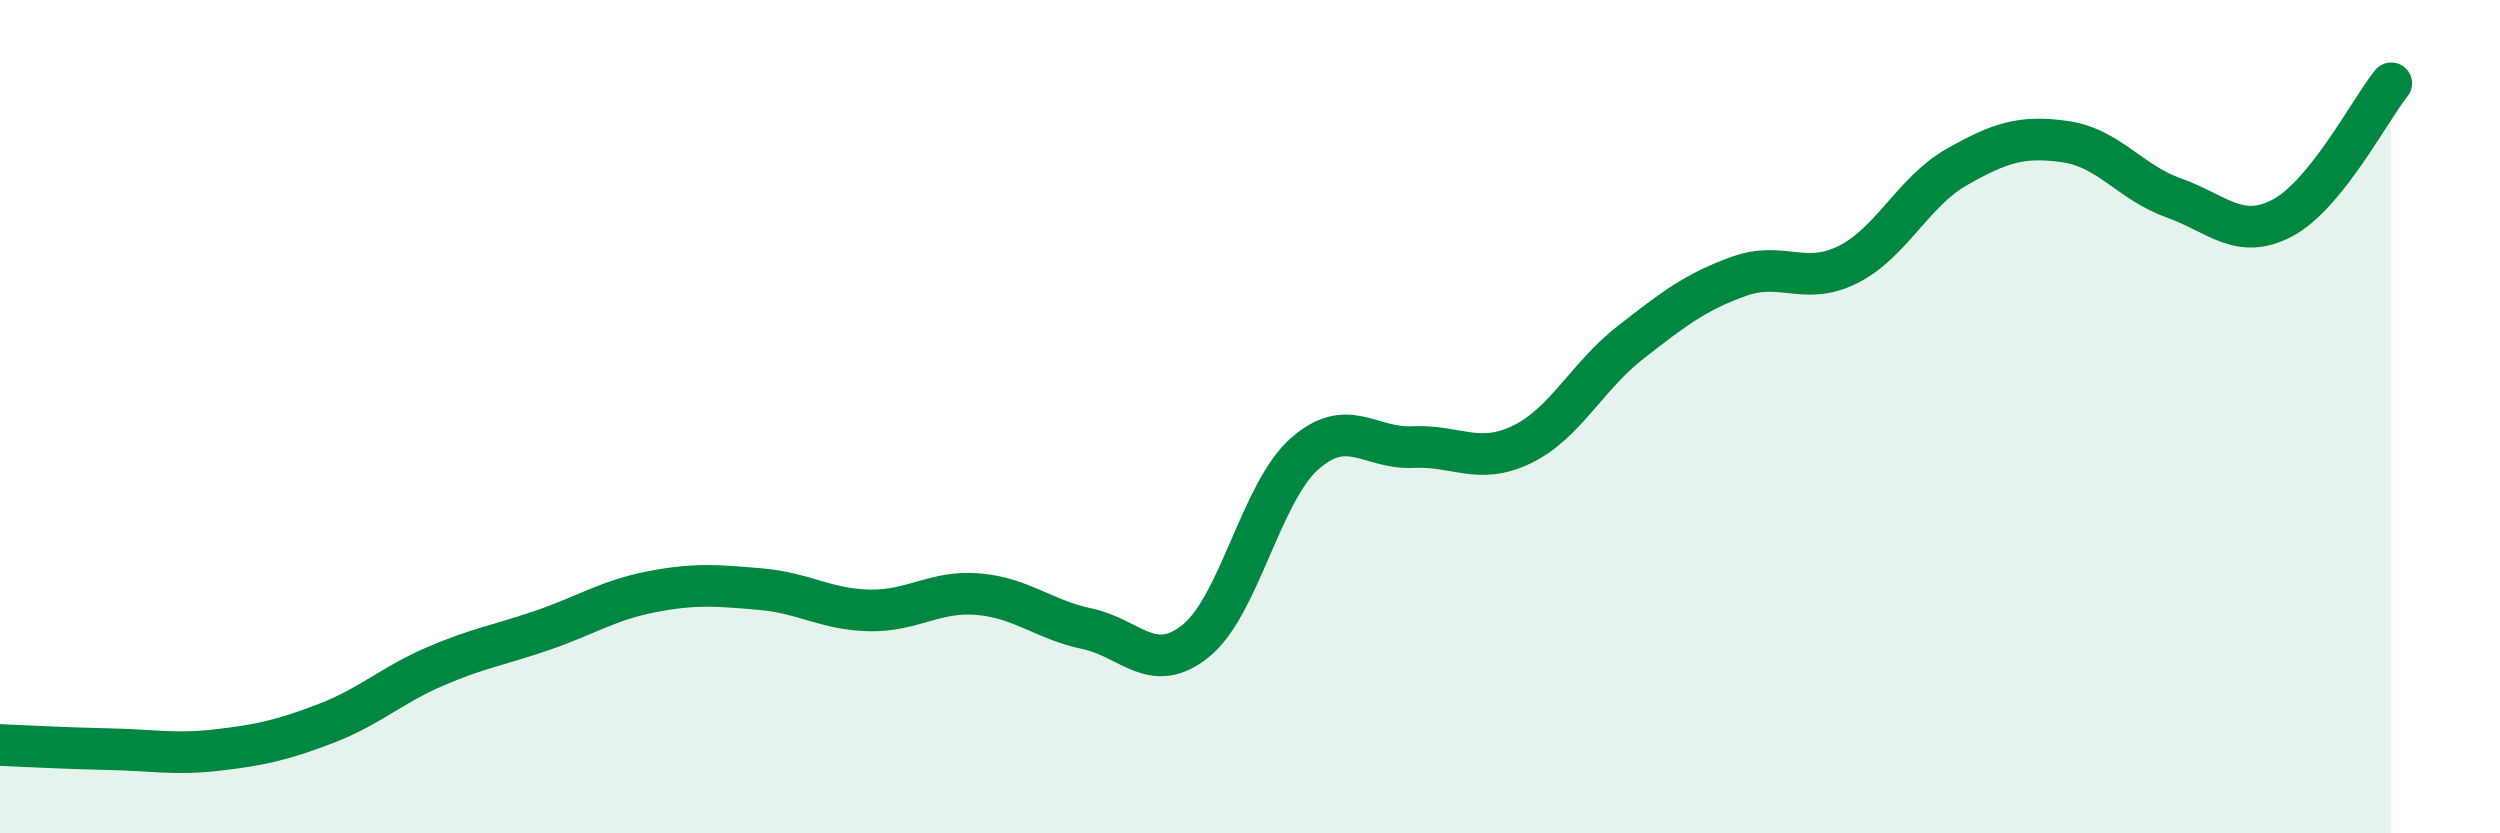
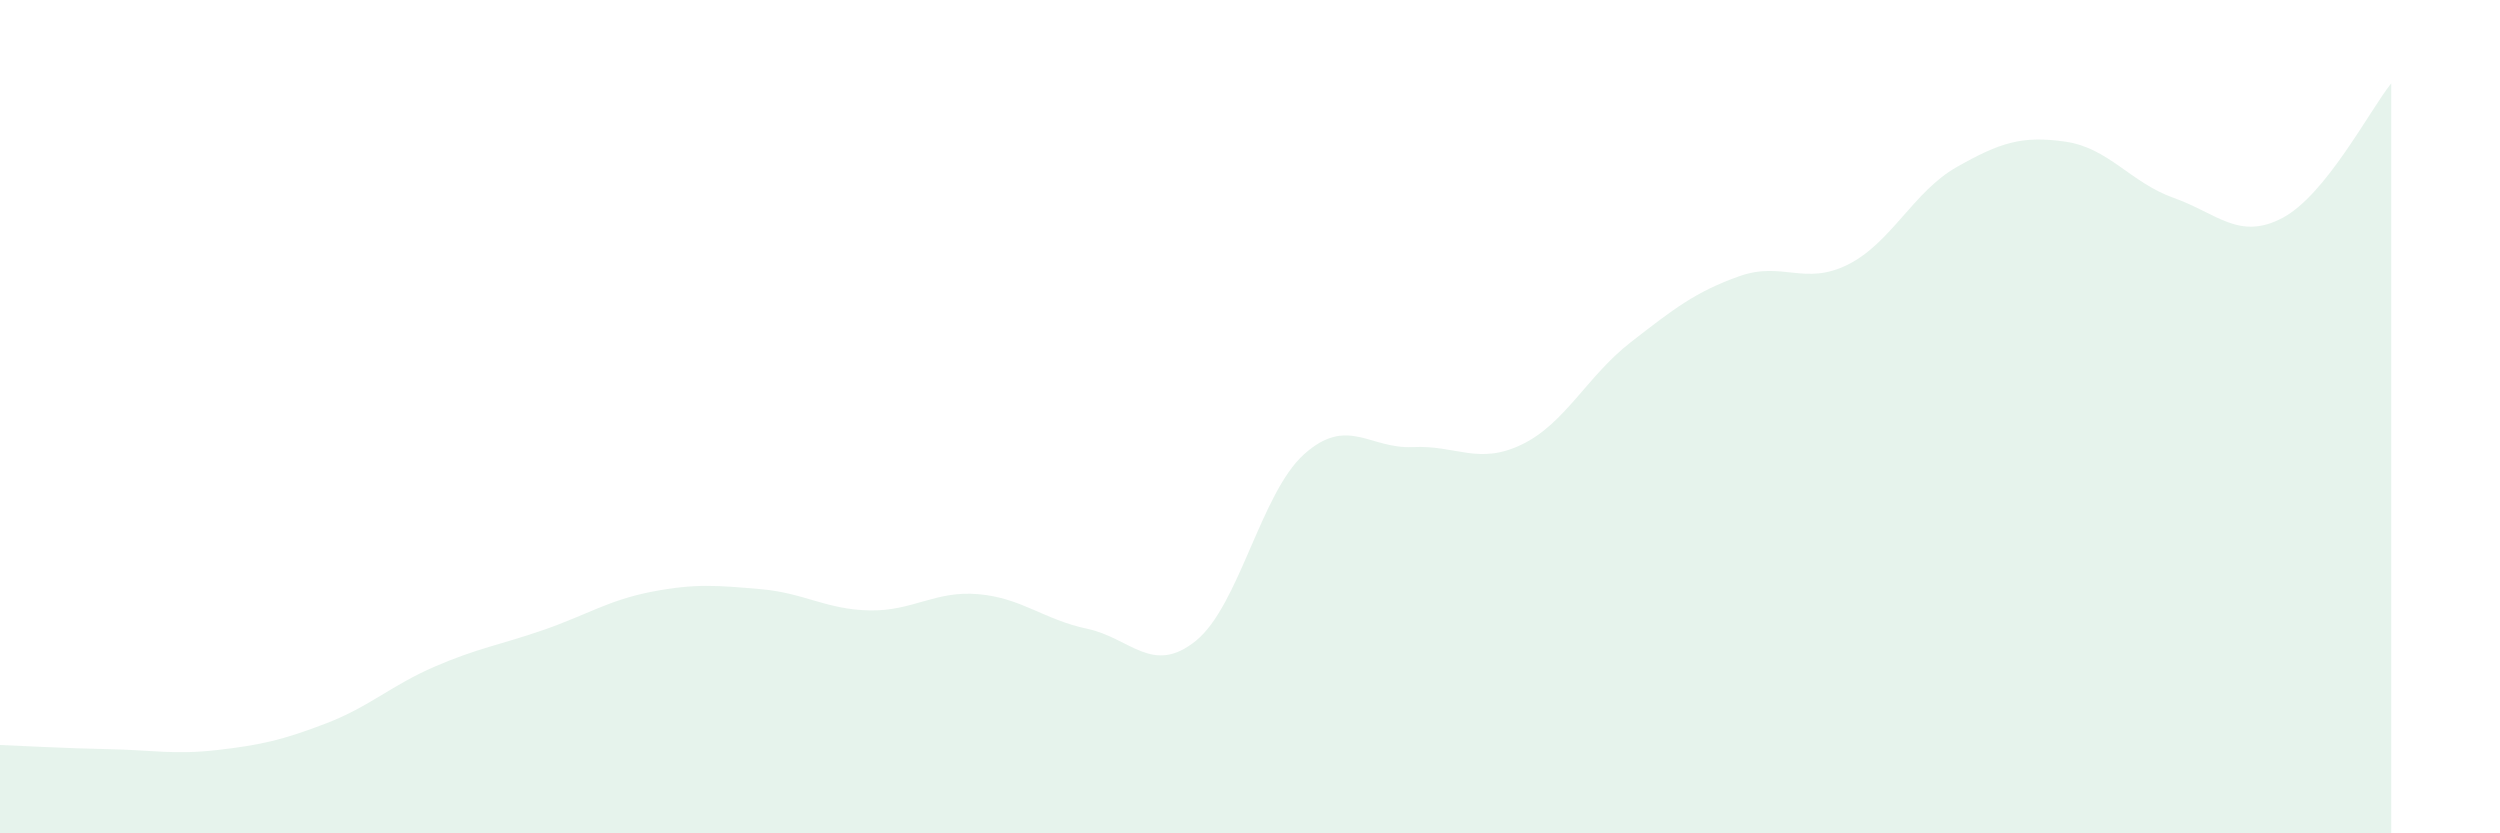
<svg xmlns="http://www.w3.org/2000/svg" width="60" height="20" viewBox="0 0 60 20">
  <path d="M 0,17.88 C 0.52,17.9 1.57,17.96 2.61,17.98 C 3.65,18 4.18,18.12 5.22,18 C 6.26,17.88 6.79,17.76 7.83,17.36 C 8.87,16.96 9.39,16.45 10.43,16 C 11.47,15.55 12,15.48 13.04,15.12 C 14.08,14.76 14.61,14.4 15.65,14.2 C 16.69,14 17.22,14.05 18.26,14.14 C 19.3,14.23 19.83,14.63 20.87,14.65 C 21.91,14.67 22.44,14.17 23.48,14.26 C 24.52,14.35 25.05,14.87 26.09,15.09 C 27.13,15.31 27.66,16.22 28.7,15.38 C 29.74,14.54 30.26,11.83 31.3,10.9 C 32.34,9.97 32.87,10.78 33.91,10.73 C 34.95,10.68 35.48,11.17 36.52,10.67 C 37.56,10.17 38.09,9.03 39.13,8.22 C 40.17,7.41 40.7,7 41.74,6.63 C 42.78,6.26 43.31,6.87 44.35,6.35 C 45.39,5.83 45.92,4.6 46.96,4.01 C 48,3.42 48.53,3.25 49.57,3.4 C 50.61,3.55 51.13,4.38 52.17,4.75 C 53.21,5.12 53.74,5.78 54.78,5.23 C 55.82,4.68 56.87,2.65 57.39,2L57.39 20L0 20Z" fill="#008740" opacity="0.1" stroke-linecap="round" stroke-linejoin="round" />
-   <path d="M 0,17.88 C 0.52,17.9 1.57,17.96 2.61,17.98 C 3.65,18 4.18,18.12 5.22,18 C 6.26,17.88 6.79,17.76 7.83,17.36 C 8.87,16.96 9.39,16.45 10.43,16 C 11.47,15.55 12,15.48 13.04,15.12 C 14.08,14.76 14.61,14.4 15.65,14.2 C 16.69,14 17.22,14.05 18.26,14.14 C 19.3,14.23 19.83,14.63 20.87,14.65 C 21.91,14.67 22.44,14.17 23.48,14.26 C 24.52,14.35 25.05,14.87 26.09,15.09 C 27.13,15.31 27.66,16.22 28.7,15.38 C 29.74,14.54 30.26,11.83 31.3,10.9 C 32.34,9.97 32.87,10.78 33.91,10.73 C 34.95,10.68 35.48,11.17 36.52,10.67 C 37.56,10.17 38.09,9.03 39.13,8.22 C 40.17,7.41 40.7,7 41.74,6.63 C 42.78,6.26 43.31,6.87 44.35,6.35 C 45.39,5.83 45.92,4.6 46.96,4.01 C 48,3.42 48.53,3.25 49.57,3.4 C 50.61,3.55 51.13,4.38 52.17,4.75 C 53.21,5.12 53.74,5.78 54.78,5.23 C 55.82,4.68 56.87,2.65 57.39,2" stroke="#008740" stroke-width="1" fill="none" stroke-linecap="round" stroke-linejoin="round" />
</svg>